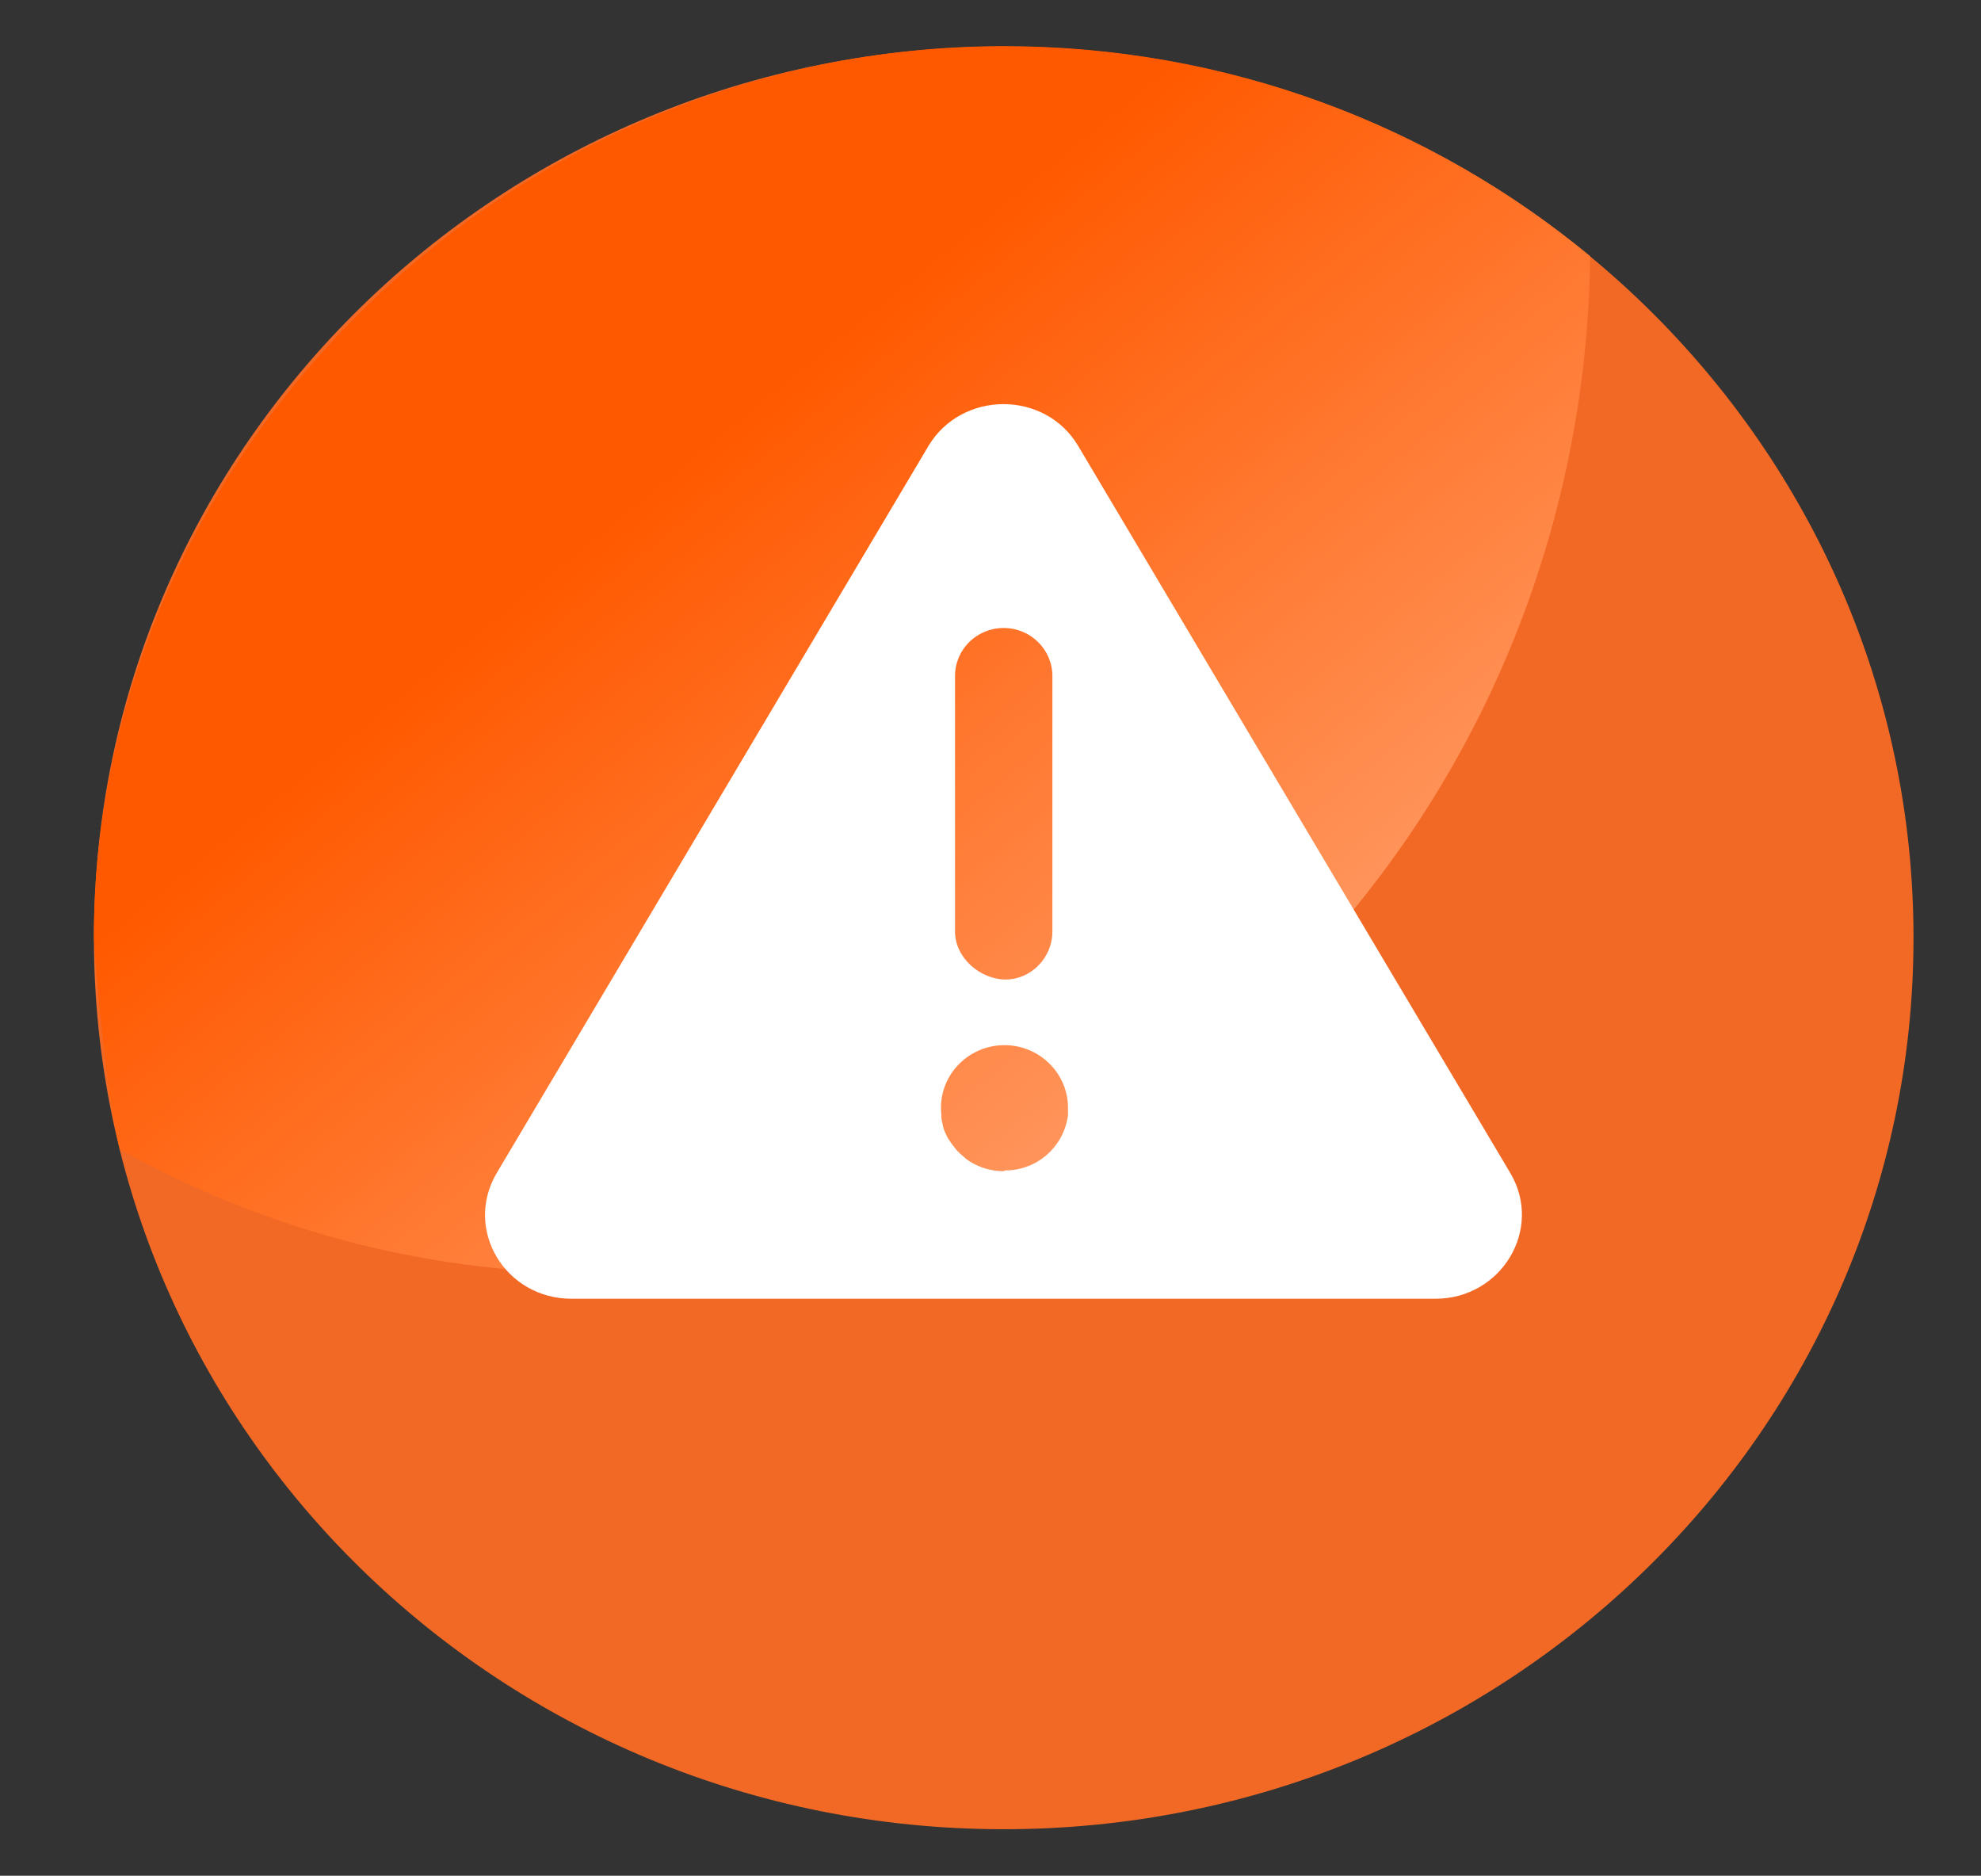
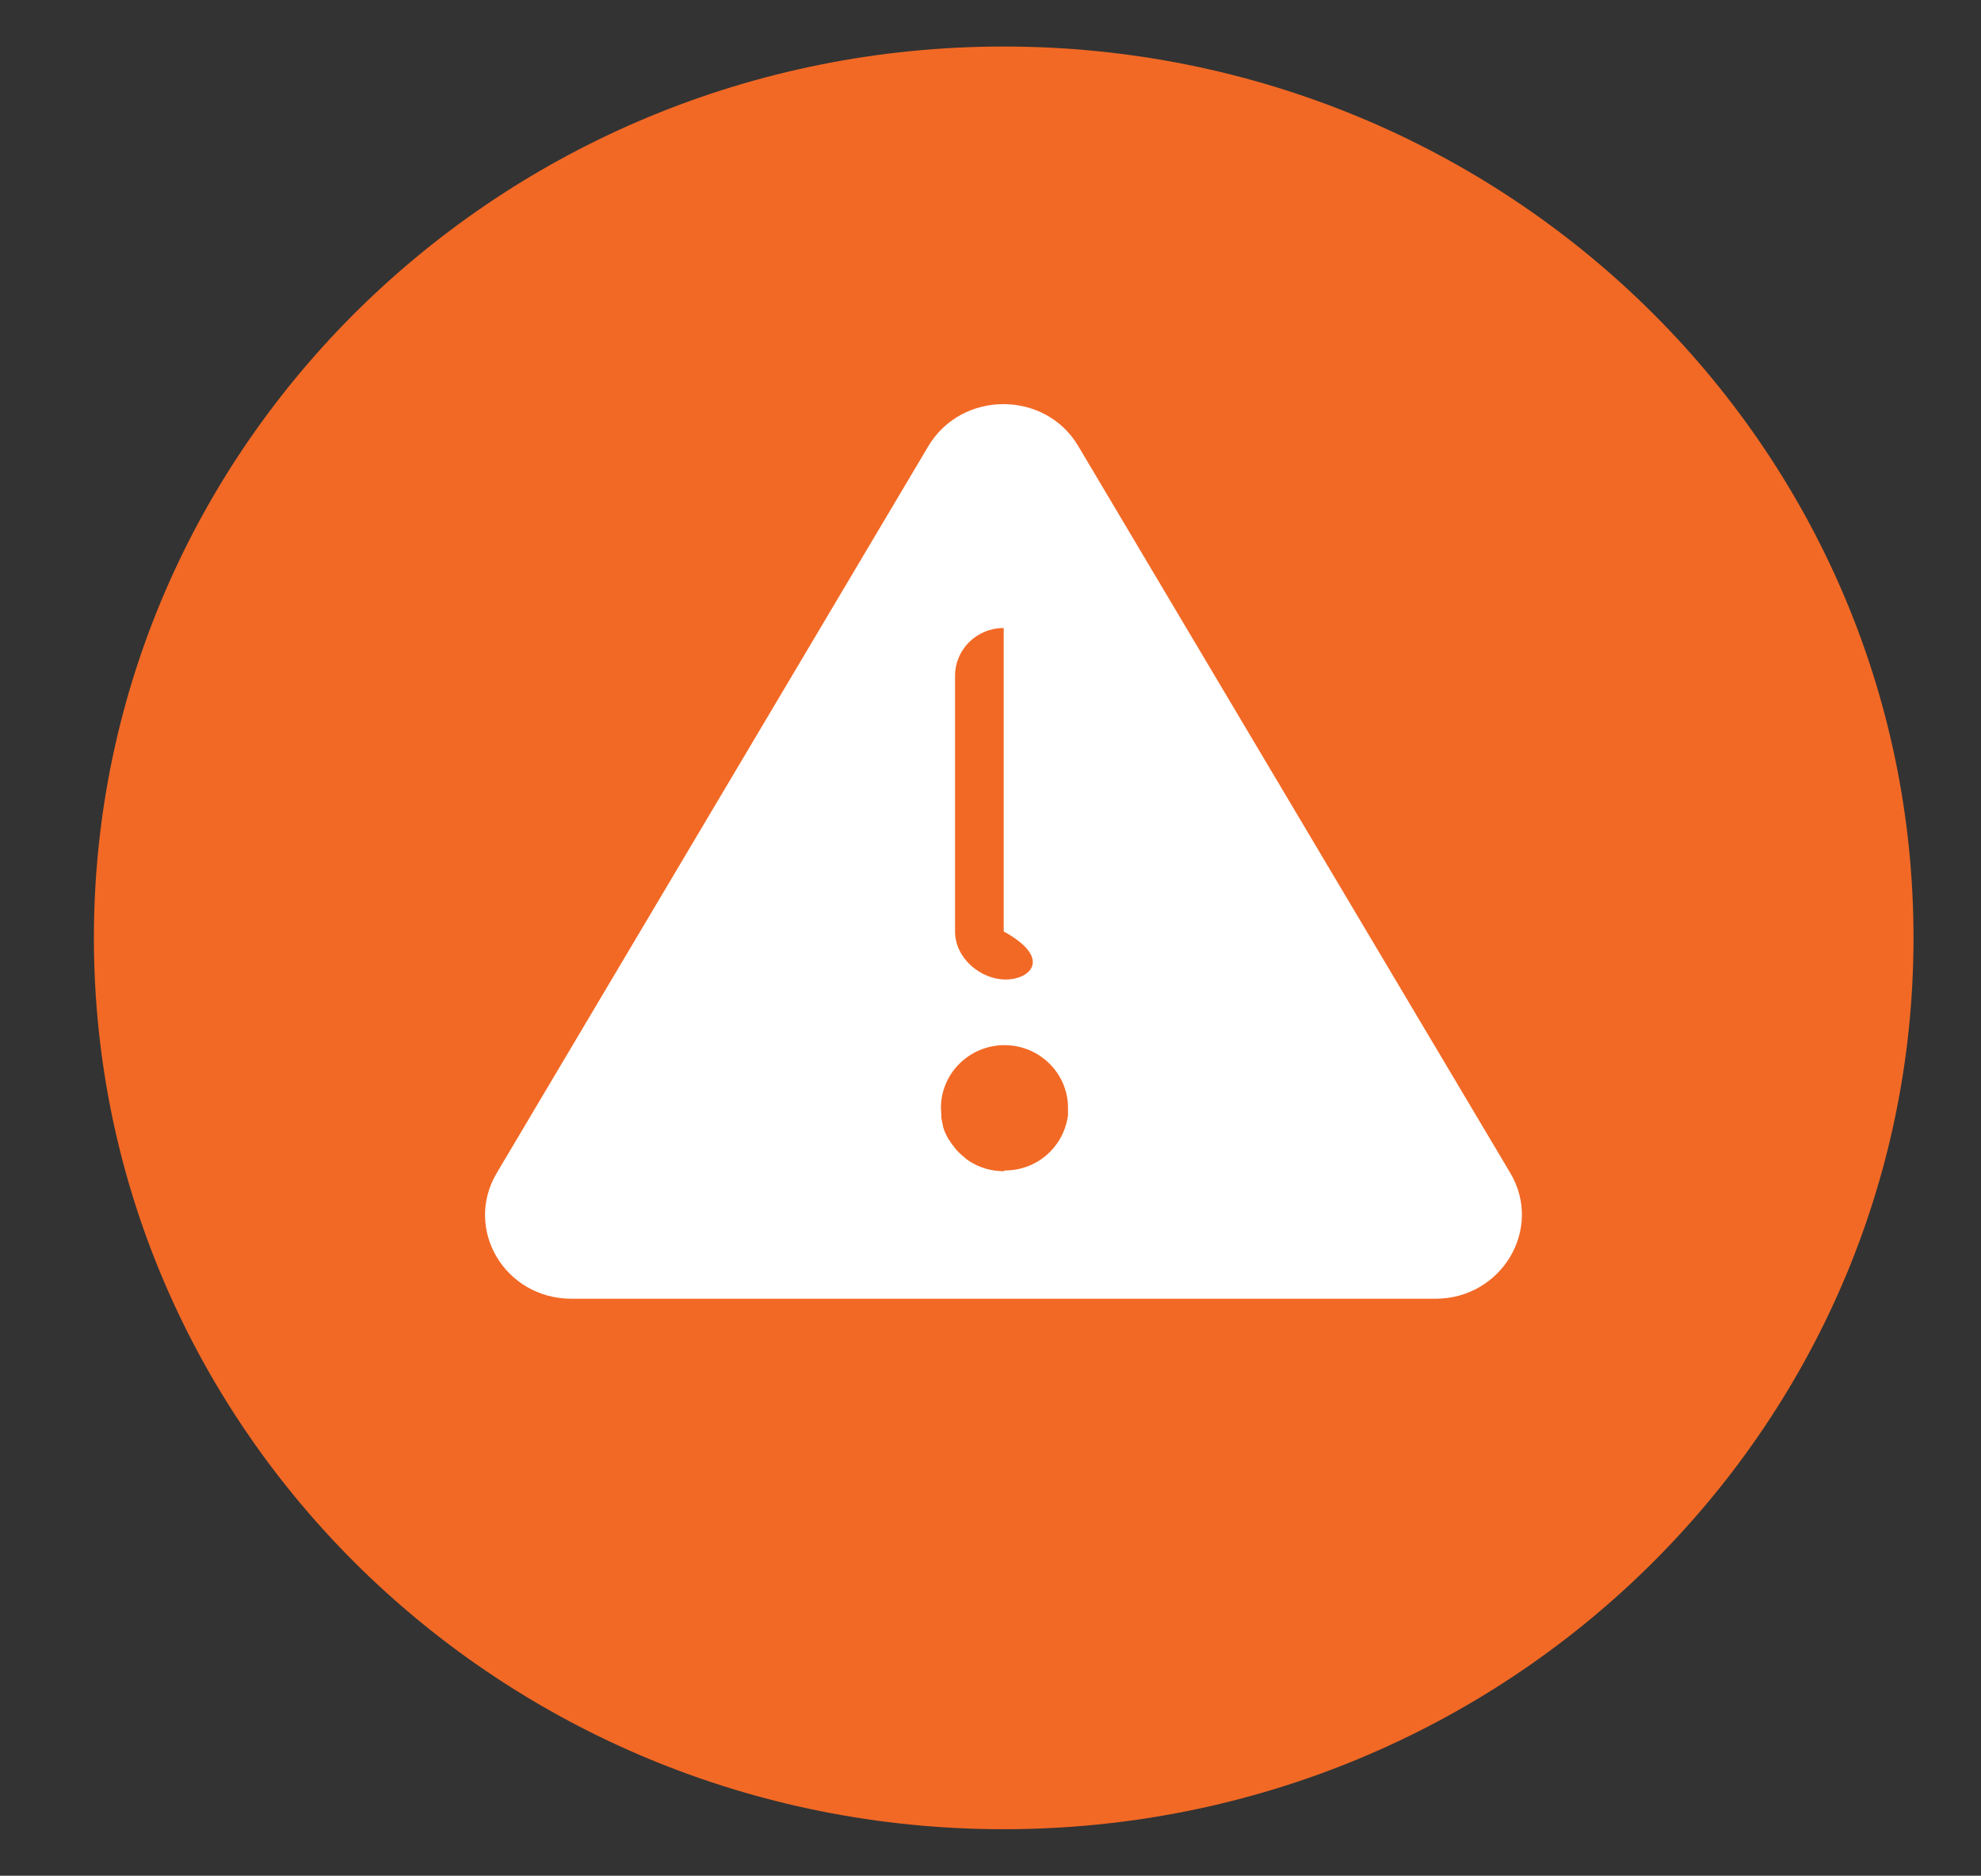
<svg xmlns="http://www.w3.org/2000/svg" width="75" height="71" viewBox="0 0 75 71" fill="none">
  <rect x="0" y="0" width="75" height="71" fill="#333333" stroke="none" />
  <path d="M38 69.239C57.023 69.239 72.445 54.134 72.445 35.5C72.445 16.866 57.023 1.761 38 1.761C18.977 1.761 3.555 16.866 3.555 35.5C3.555 54.134 18.977 69.239 38 69.239Z" fill="#F26925" />
-   <path d="M60.205 9.699C54.214 4.743 46.467 1.747 38 1.747C18.978 1.761 3.555 17.324 3.555 35.5C3.555 35.5 3.901 40.939 4.534 43.495C10.05 46.59 16.386 48.294 23.096 48.181C43.558 47.854 59.946 30.729 60.205 9.699Z" fill="url(#paint0_linear_4_234)" />
-   <path d="M57.181 44.403L50.182 32.632L40.822 16.884C39.57 14.768 36.416 14.768 35.149 16.884L18.805 44.403C17.552 46.519 19.107 49.16 21.642 49.16H54.344C56.85 49.16 58.434 46.519 57.181 44.403ZM36.157 25.588C36.157 24.58 36.978 23.771 38 23.771C39.023 23.771 39.843 24.594 39.843 25.588V35.258C39.843 36.267 39.023 37.076 38.072 37.076C37.122 37.076 36.157 36.267 36.157 35.258V25.588ZM38 44.332C37.539 44.332 37.122 44.205 36.762 43.992C36.69 43.949 36.632 43.906 36.575 43.864C36.56 43.864 36.546 43.835 36.531 43.821C36.387 43.708 36.243 43.58 36.128 43.423C36.128 43.409 36.099 43.381 36.085 43.367C36.042 43.31 35.998 43.253 35.955 43.182C35.955 43.168 35.926 43.139 35.912 43.125C35.826 42.969 35.739 42.799 35.696 42.614C35.696 42.586 35.696 42.557 35.682 42.529C35.667 42.458 35.653 42.387 35.639 42.316V42.231C35.639 42.131 35.624 42.032 35.624 41.932C35.624 40.626 36.704 39.561 38.029 39.561C39.354 39.561 40.434 40.626 40.434 41.932V42.174C40.434 42.217 40.434 42.259 40.419 42.302C40.232 43.438 39.253 44.304 38.043 44.304L38 44.332Z" fill="white" />
+   <path d="M57.181 44.403L50.182 32.632L40.822 16.884C39.57 14.768 36.416 14.768 35.149 16.884L18.805 44.403C17.552 46.519 19.107 49.16 21.642 49.16H54.344C56.85 49.16 58.434 46.519 57.181 44.403ZM36.157 25.588C36.157 24.58 36.978 23.771 38 23.771V35.258C39.843 36.267 39.023 37.076 38.072 37.076C37.122 37.076 36.157 36.267 36.157 35.258V25.588ZM38 44.332C37.539 44.332 37.122 44.205 36.762 43.992C36.69 43.949 36.632 43.906 36.575 43.864C36.56 43.864 36.546 43.835 36.531 43.821C36.387 43.708 36.243 43.58 36.128 43.423C36.128 43.409 36.099 43.381 36.085 43.367C36.042 43.31 35.998 43.253 35.955 43.182C35.955 43.168 35.926 43.139 35.912 43.125C35.826 42.969 35.739 42.799 35.696 42.614C35.696 42.586 35.696 42.557 35.682 42.529C35.667 42.458 35.653 42.387 35.639 42.316V42.231C35.639 42.131 35.624 42.032 35.624 41.932C35.624 40.626 36.704 39.561 38.029 39.561C39.354 39.561 40.434 40.626 40.434 41.932V42.174C40.434 42.217 40.434 42.259 40.419 42.302C40.232 43.438 39.253 44.304 38.043 44.304L38 44.332Z" fill="white" />
  <defs>
    <linearGradient id="paint0_linear_4_234" x1="46.77" y1="43.75" x2="25.541" y2="17.742" gradientUnits="userSpaceOnUse">
      <stop stop-color="#FF9D68" />
      <stop offset="1" stop-color="#FF5900" />
    </linearGradient>
  </defs>
</svg>